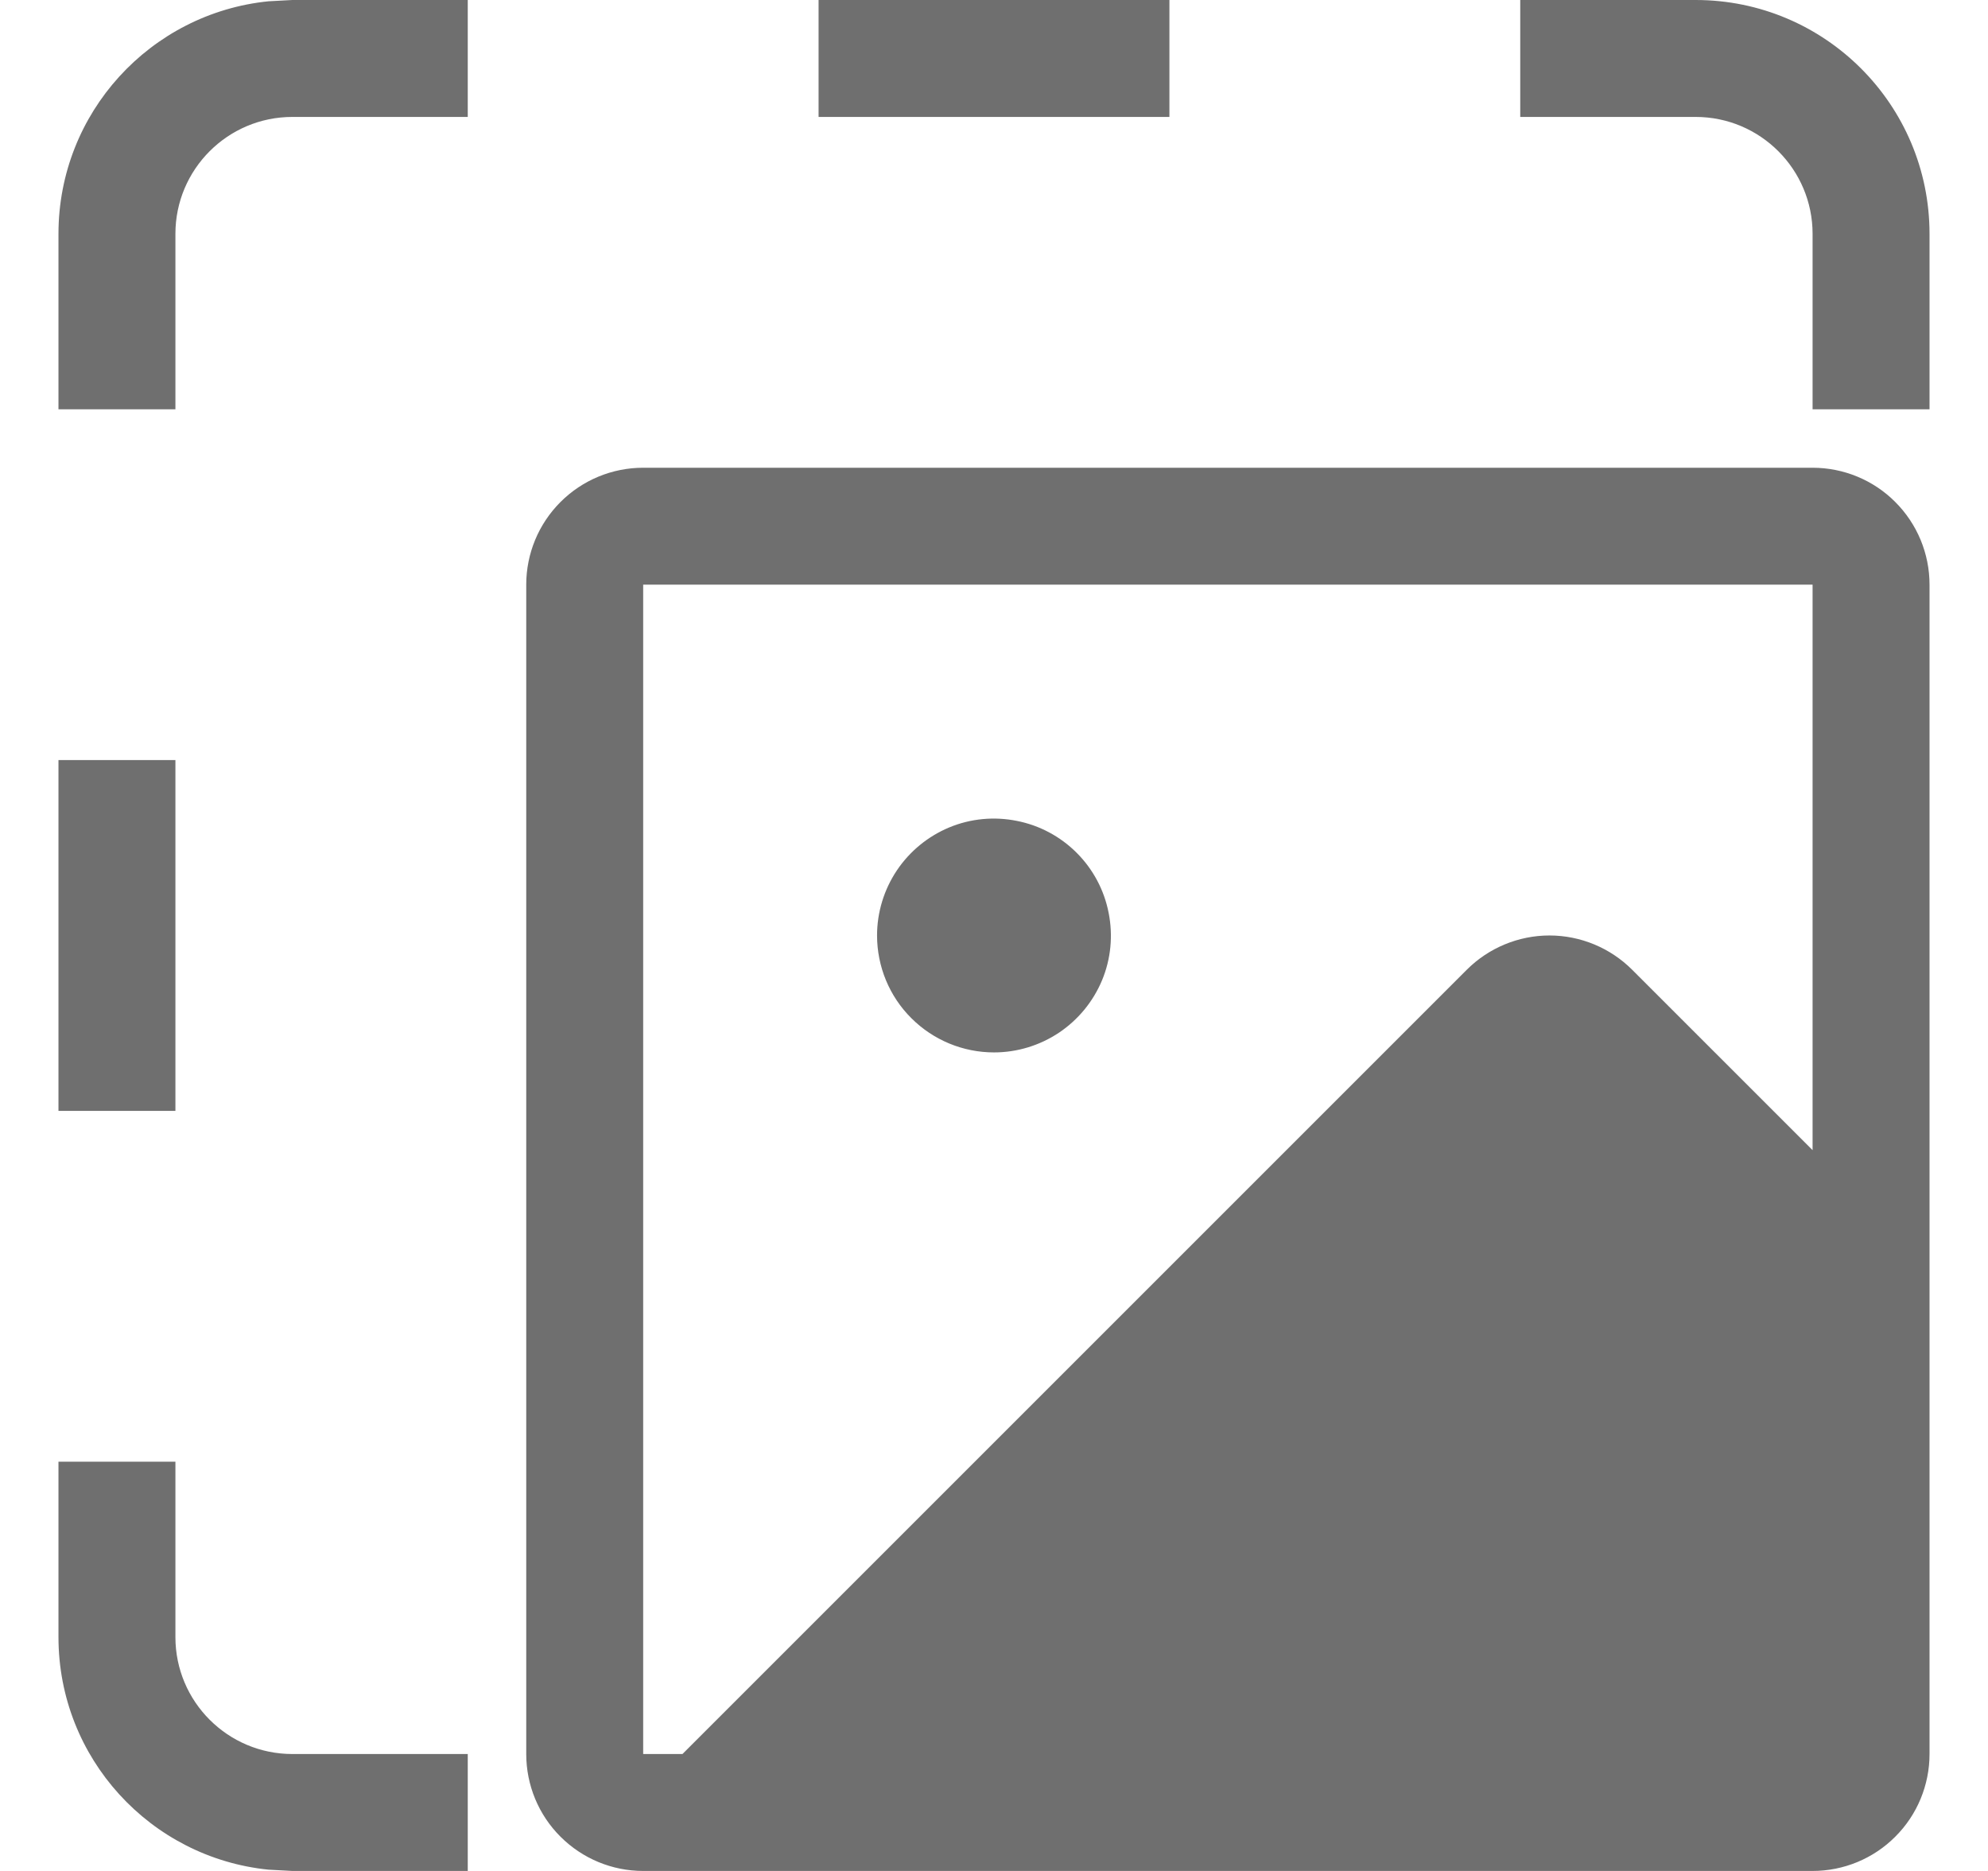
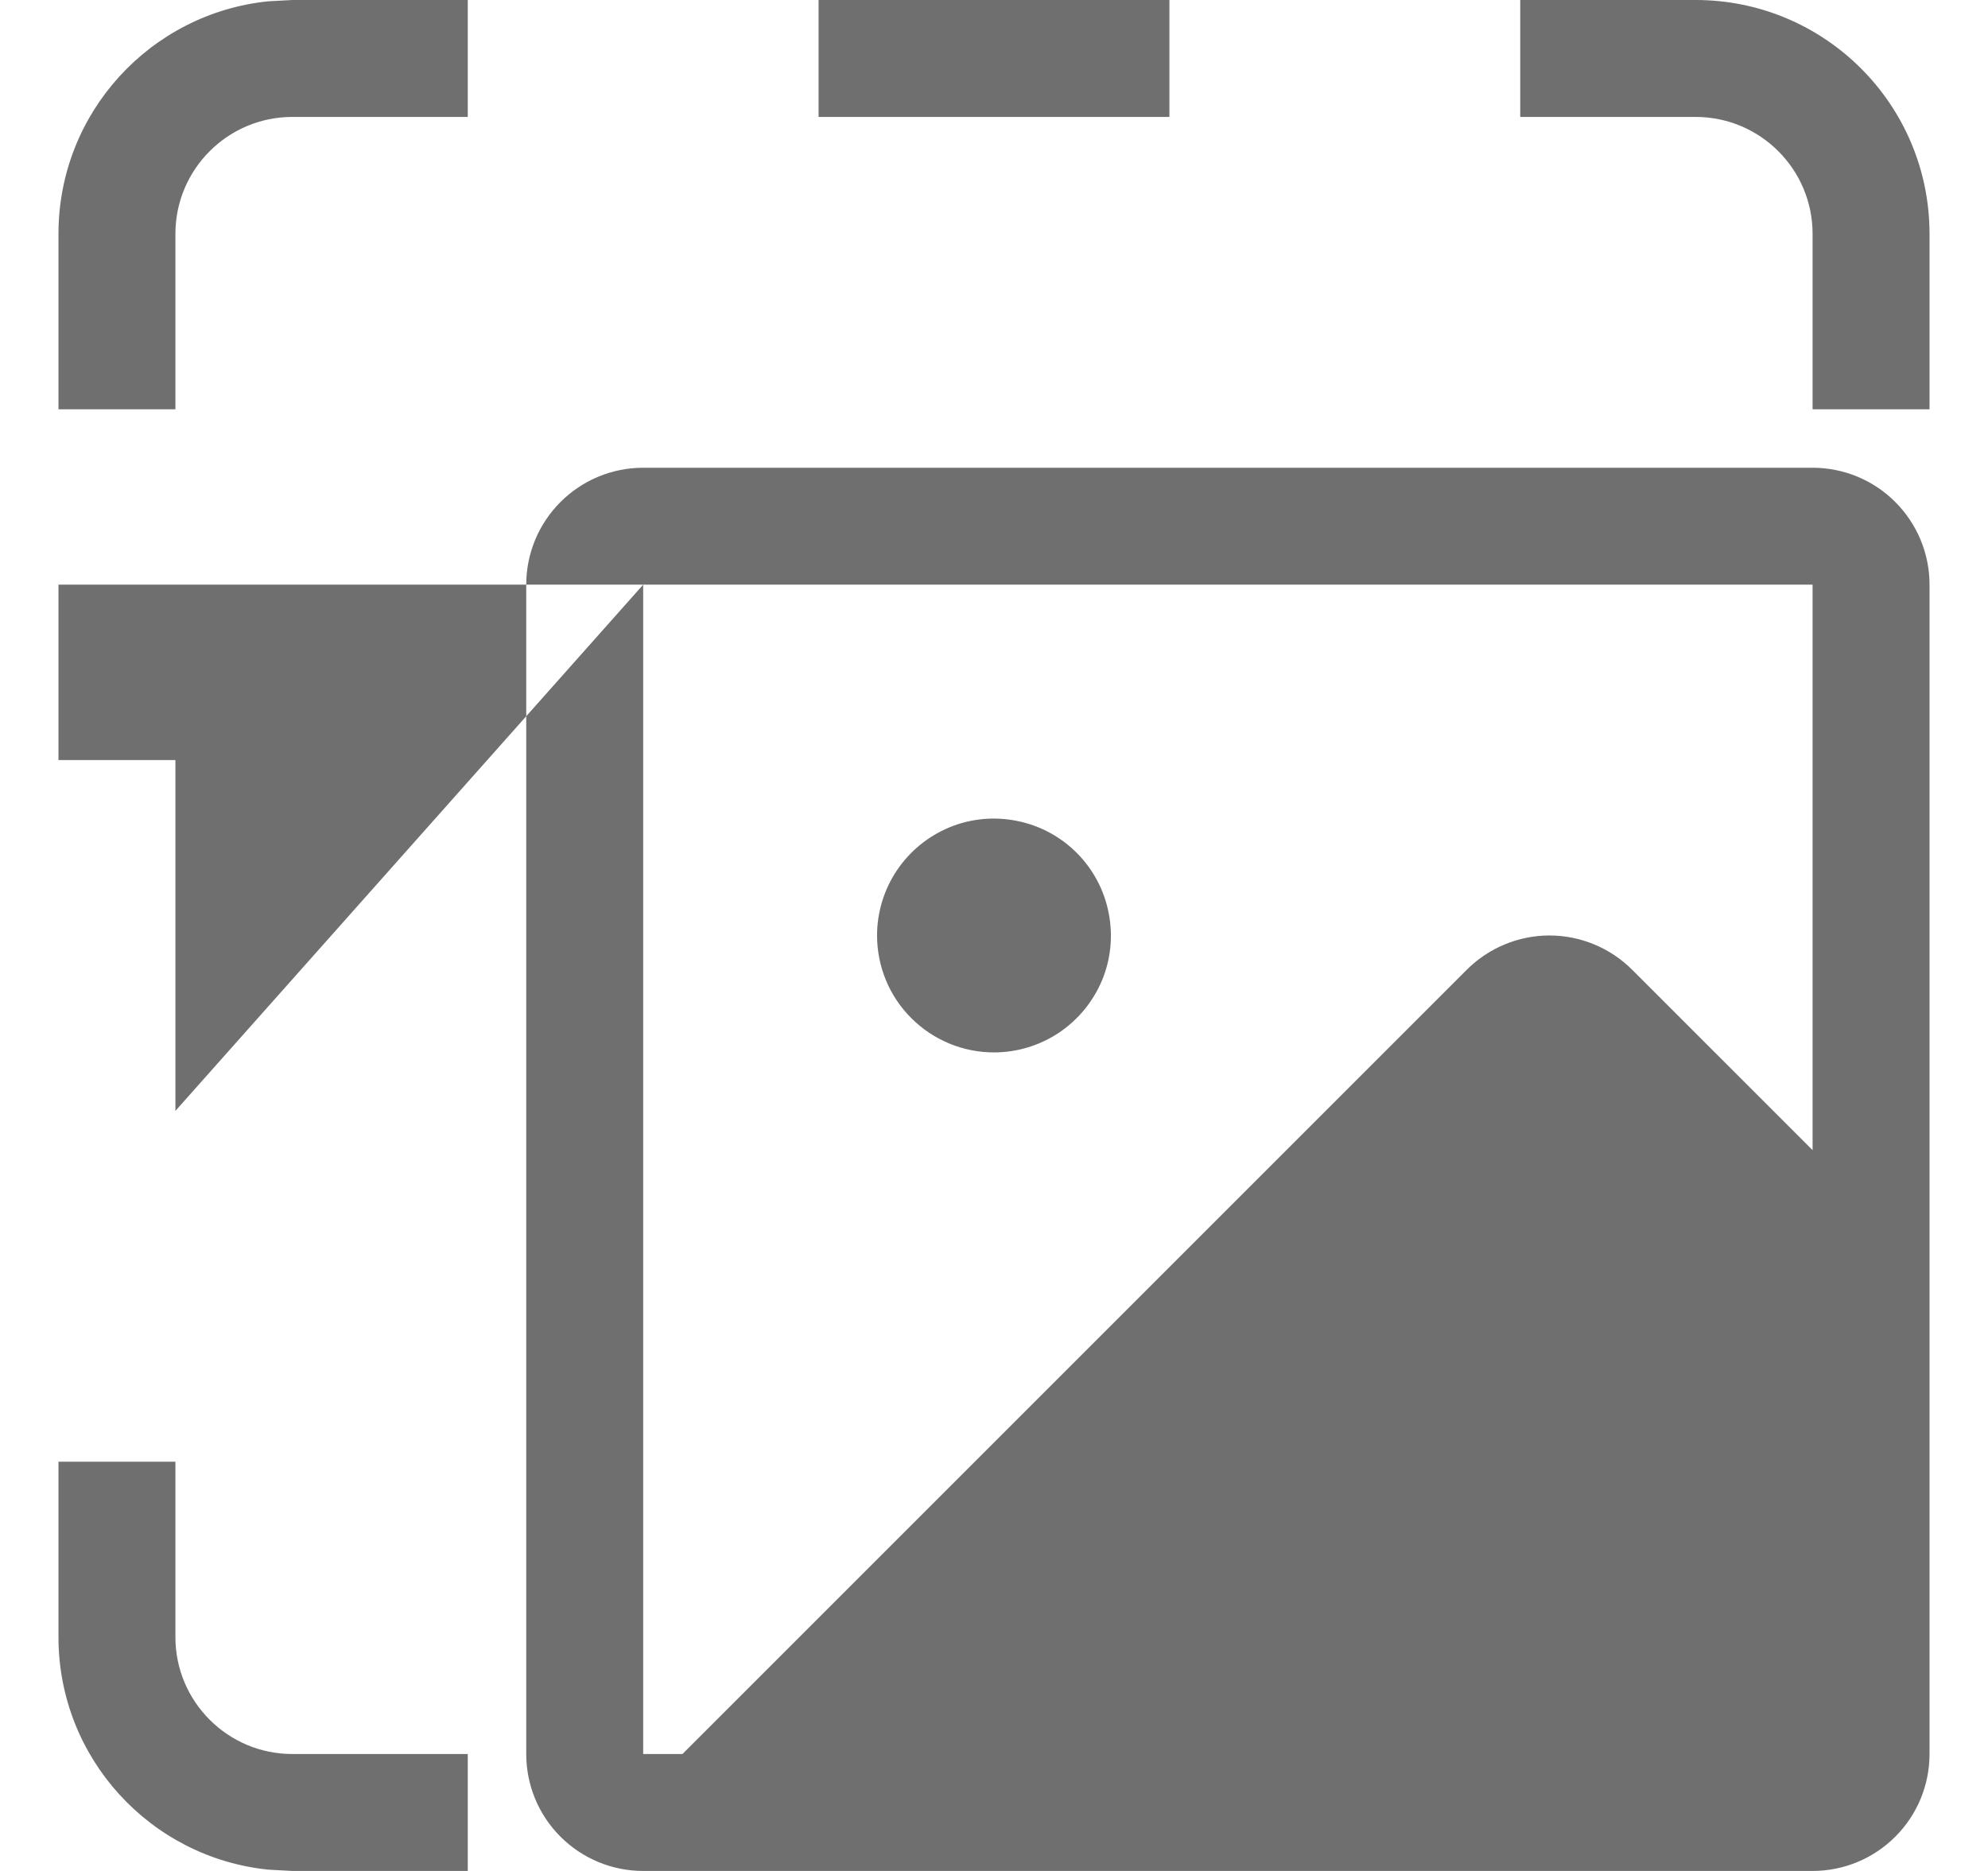
<svg xmlns="http://www.w3.org/2000/svg" width="17" height="16" viewBox="0 0 17 16" fill="none">
-   <path d="M1.5 14C1.5 14.552 1.948 15 2.5 15H4V16H2.5L2.296 15.989C1.287 15.887 0.5 15.036 0.5 14V12.5H1.5V14ZM15.5 4C15.765 4 16.02 4.105 16.207 4.293C16.395 4.481 16.5 4.735 16.5 5V15C16.5 15.265 16.395 15.52 16.207 15.707C16.02 15.895 15.765 16 15.5 16H5.5C5.235 16 4.981 15.895 4.793 15.707C4.605 15.52 4.5 15.265 4.5 15V5C4.5 4.735 4.605 4.481 4.793 4.293C4.981 4.105 5.235 4 5.5 4H15.5ZM5.5 5V15H5.836L12.543 8.293C12.73 8.106 12.985 8 13.25 8C13.515 8 13.77 8.106 13.957 8.293L15.5 9.836V5H5.5ZM1.5 9.5H0.5V6.5H1.5V9.5ZM8.695 7.02C8.889 7.058 9.067 7.153 9.207 7.293C9.347 7.433 9.442 7.611 9.48 7.805C9.519 7.999 9.5 8.2 9.424 8.383C9.348 8.565 9.22 8.721 9.056 8.831C8.891 8.941 8.698 9 8.5 9C8.235 9 7.981 8.895 7.793 8.707C7.605 8.52 7.5 8.265 7.5 8C7.5 7.802 7.559 7.609 7.669 7.444C7.779 7.28 7.935 7.152 8.117 7.076C8.3 7 8.501 6.981 8.695 7.02ZM4 1H2.5C1.948 1 1.5 1.448 1.5 2V3.5H0.5V2C0.5 0.964 1.287 0.113 2.296 0.011L2.5 0H4V1ZM14.5 0C15.605 0 16.5 0.895 16.5 2V3.5H15.5V2C15.5 1.448 15.052 1 14.5 1H13V0H14.5ZM10 1H7V0H10V1Z" fill="#666666" fill-opacity="0.94" />
+   <path d="M1.5 14C1.5 14.552 1.948 15 2.5 15H4V16H2.5L2.296 15.989C1.287 15.887 0.5 15.036 0.5 14V12.5H1.5V14ZM15.5 4C15.765 4 16.02 4.105 16.207 4.293C16.395 4.481 16.5 4.735 16.5 5V15C16.5 15.265 16.395 15.52 16.207 15.707C16.02 15.895 15.765 16 15.5 16H5.5C5.235 16 4.981 15.895 4.793 15.707C4.605 15.52 4.5 15.265 4.5 15V5C4.5 4.735 4.605 4.481 4.793 4.293C4.981 4.105 5.235 4 5.5 4H15.5ZM5.5 5V15H5.836L12.543 8.293C12.73 8.106 12.985 8 13.25 8C13.515 8 13.77 8.106 13.957 8.293L15.5 9.836V5H5.5ZH0.5V6.5H1.5V9.5ZM8.695 7.02C8.889 7.058 9.067 7.153 9.207 7.293C9.347 7.433 9.442 7.611 9.48 7.805C9.519 7.999 9.5 8.2 9.424 8.383C9.348 8.565 9.22 8.721 9.056 8.831C8.891 8.941 8.698 9 8.5 9C8.235 9 7.981 8.895 7.793 8.707C7.605 8.52 7.5 8.265 7.5 8C7.5 7.802 7.559 7.609 7.669 7.444C7.779 7.28 7.935 7.152 8.117 7.076C8.3 7 8.501 6.981 8.695 7.02ZM4 1H2.5C1.948 1 1.5 1.448 1.5 2V3.5H0.5V2C0.5 0.964 1.287 0.113 2.296 0.011L2.5 0H4V1ZM14.5 0C15.605 0 16.5 0.895 16.5 2V3.5H15.5V2C15.5 1.448 15.052 1 14.5 1H13V0H14.5ZM10 1H7V0H10V1Z" fill="#666666" fill-opacity="0.94" />
</svg>